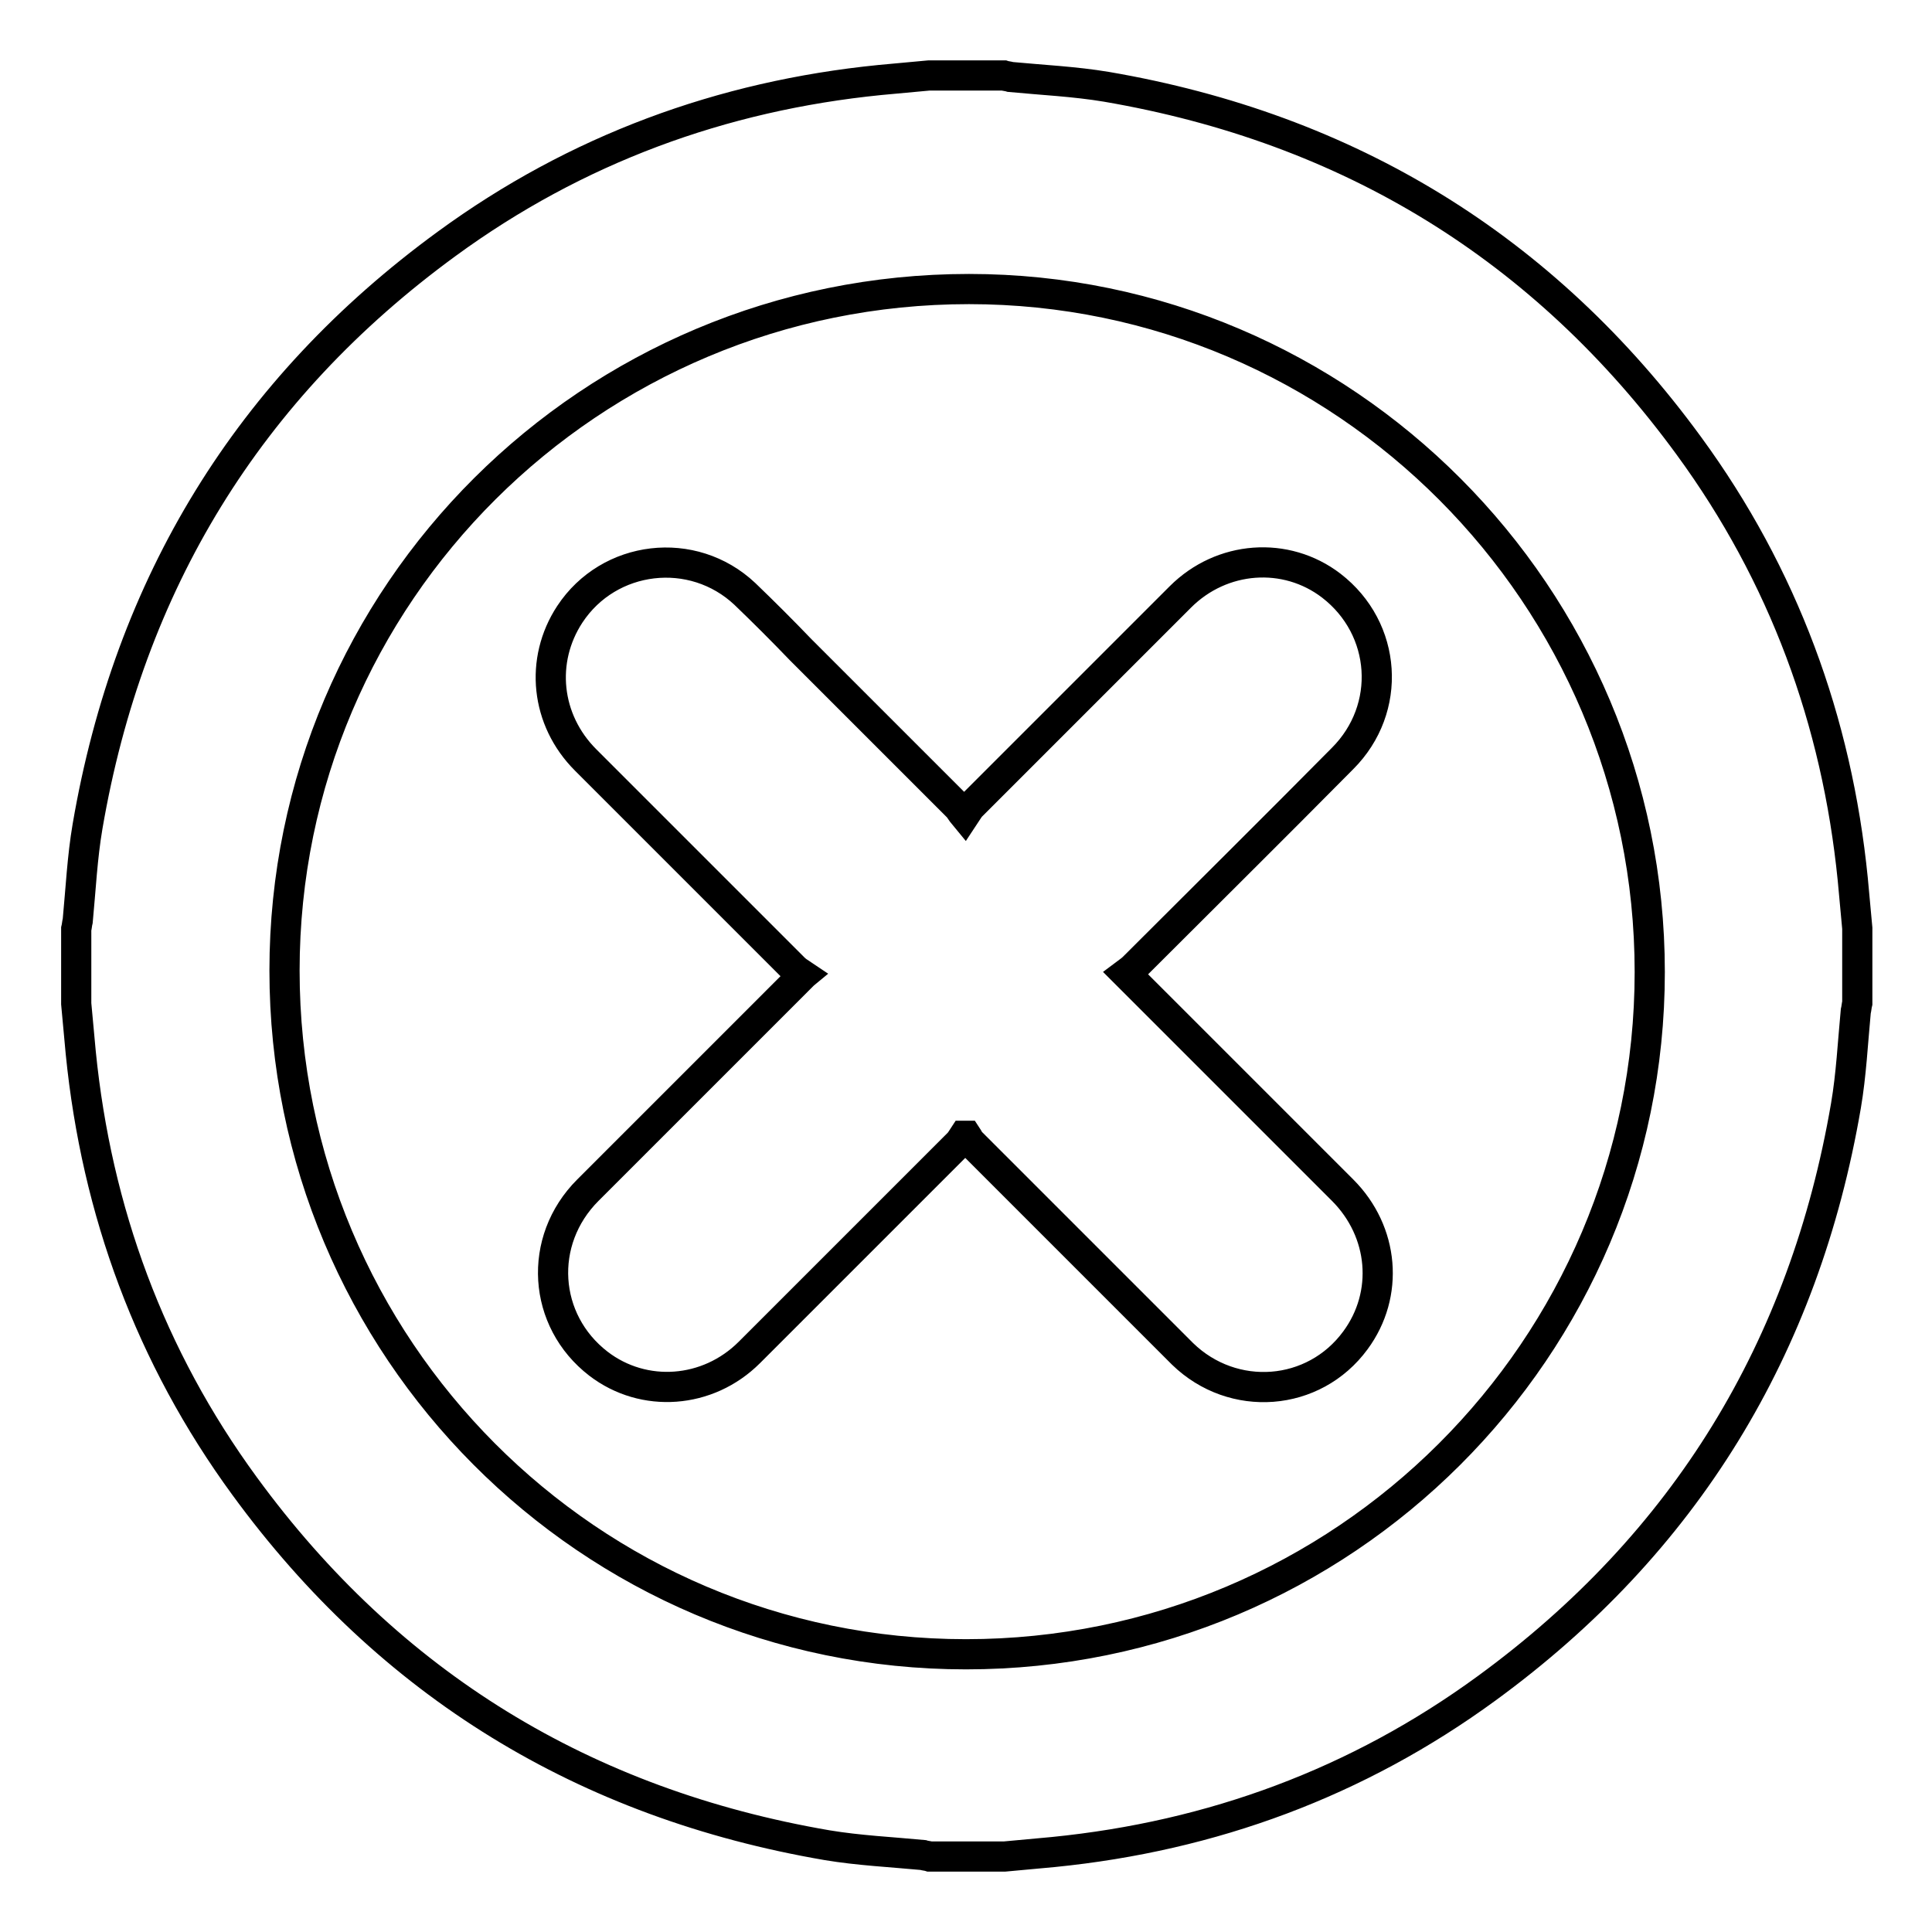
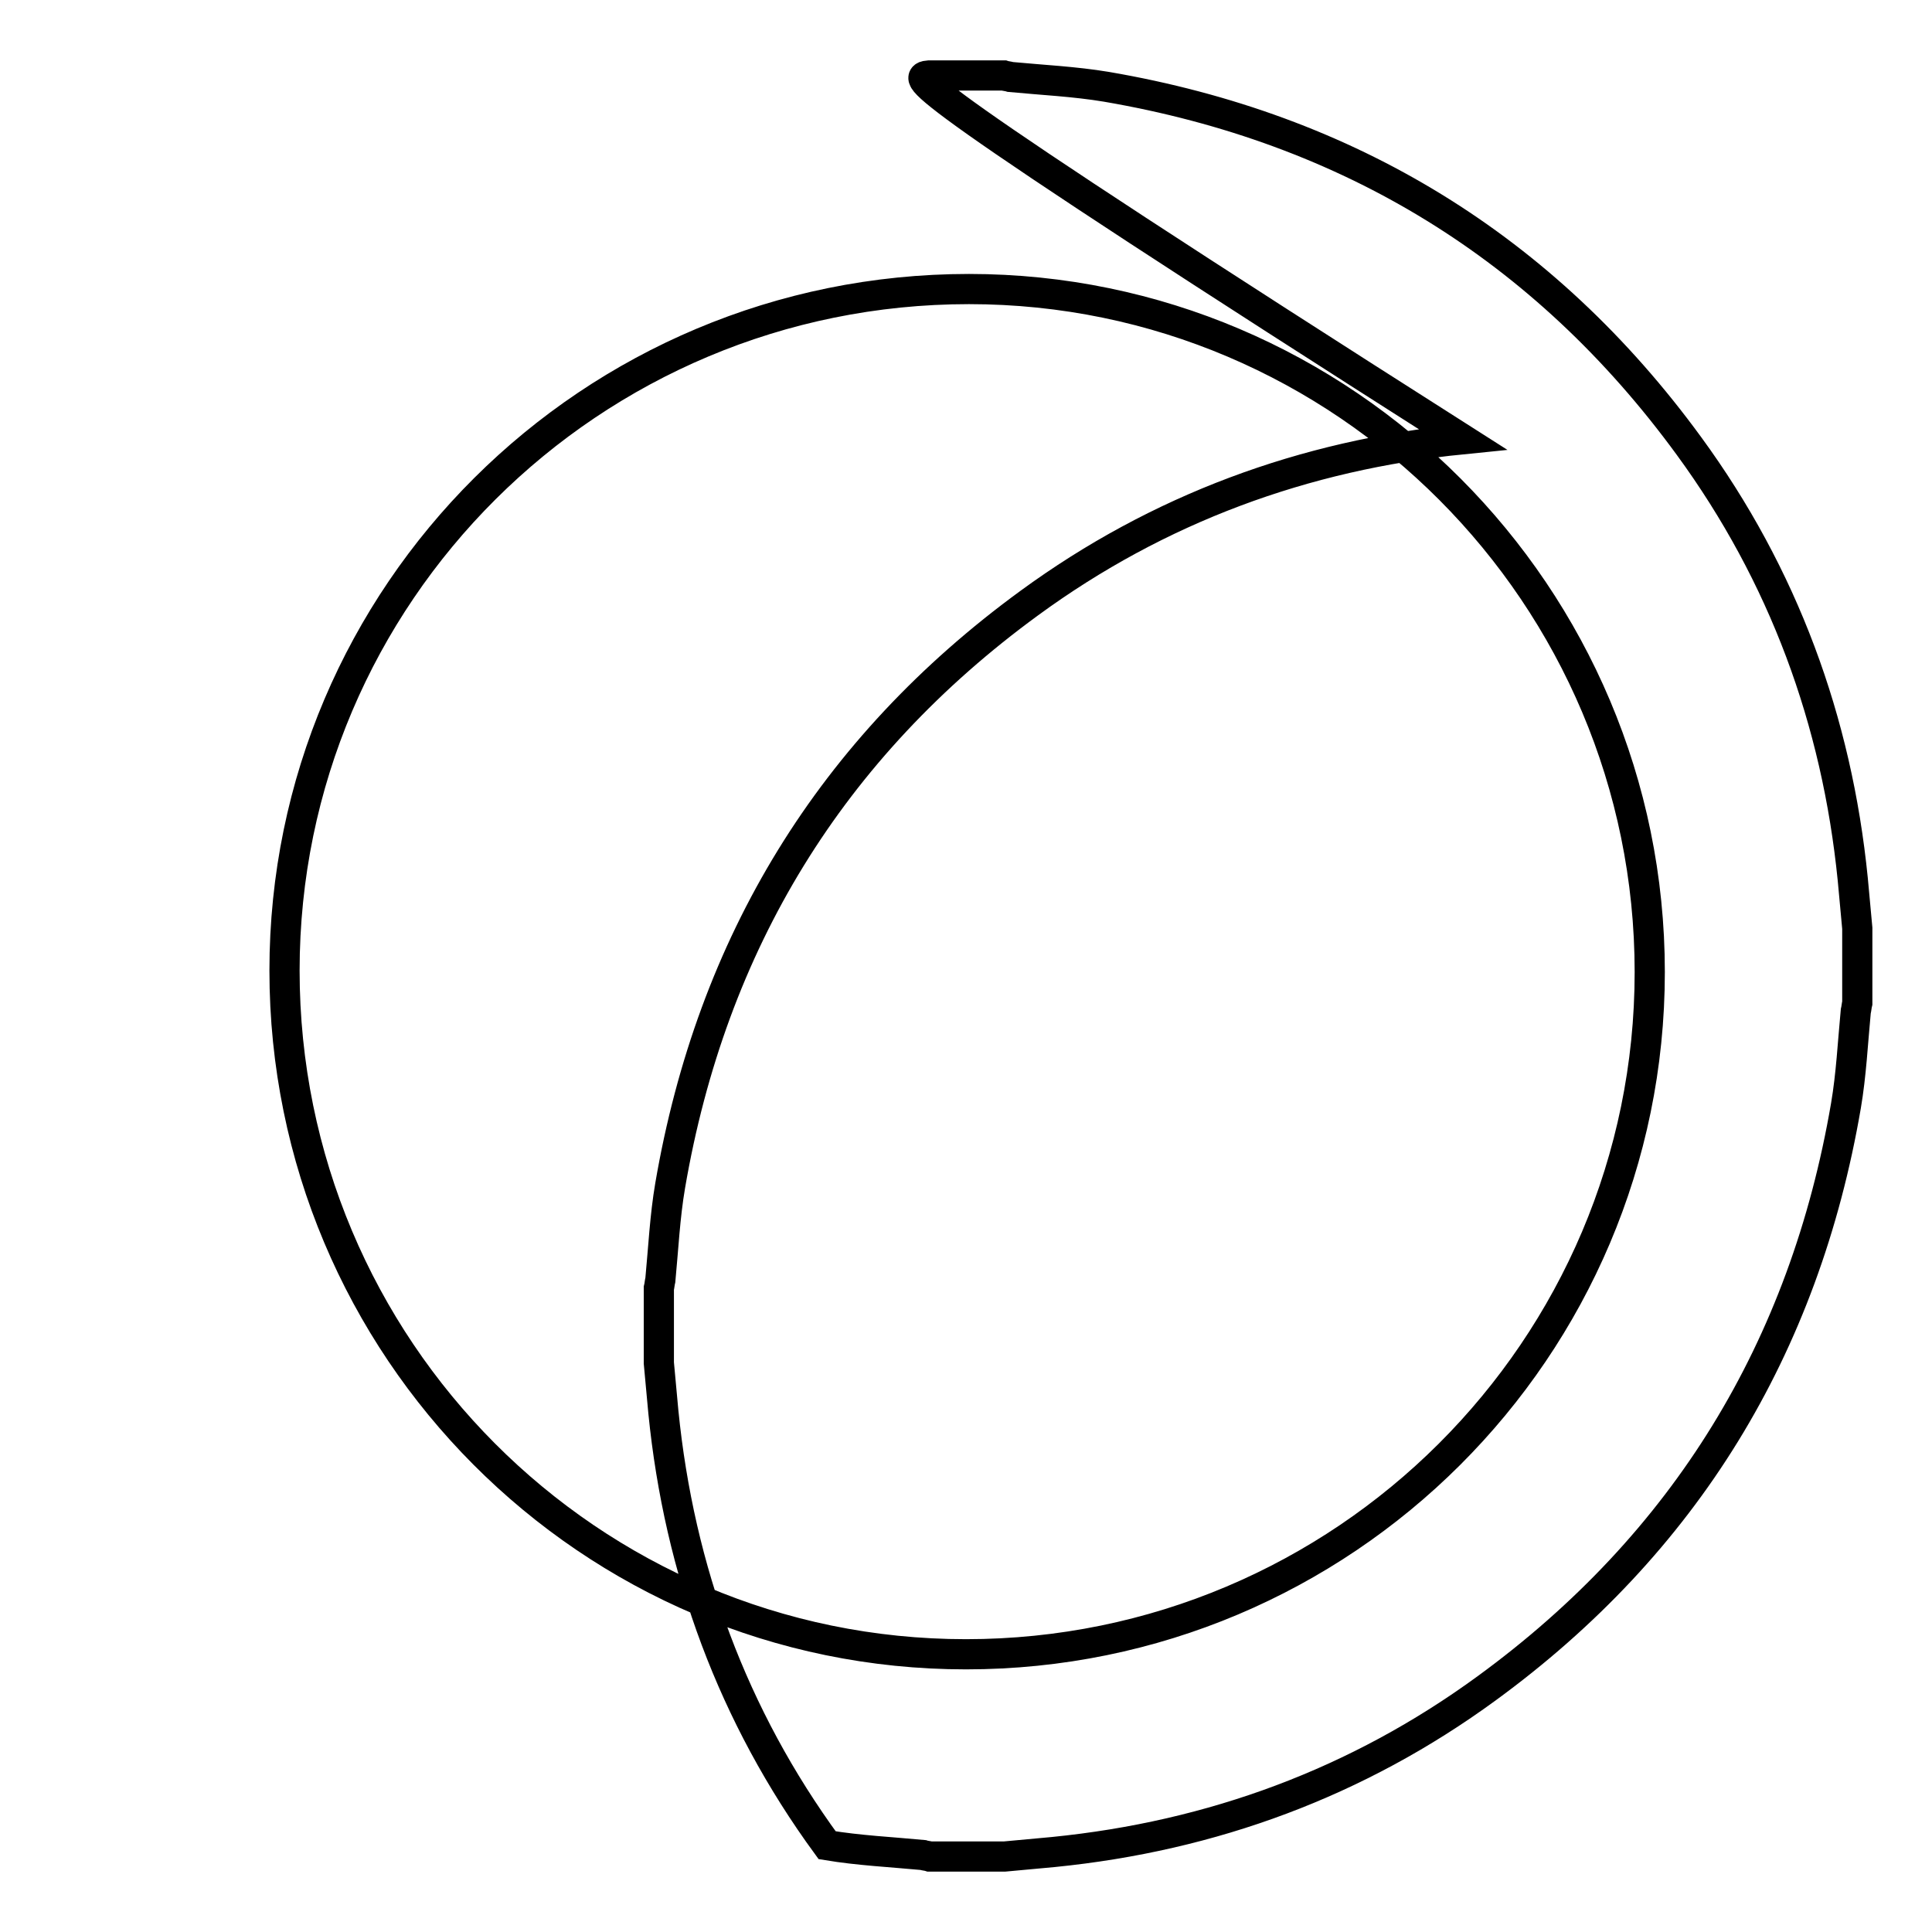
<svg xmlns="http://www.w3.org/2000/svg" version="1.1" x="0px" y="0px" viewBox="0 0 256 256" enable-background="new 0 0 256 256" xml:space="preserve">
  <g>
-     <path stroke-width="4" fill-opacity="0" stroke="#000000" d="M123.1,10h9.9c0.3,0.1,0.6,0.1,0.9,0.2c4.2,0.4,8.5,0.6,12.7,1.3c32.1,5.5,58,21.3,77.2,47.6 c12.5,17.1,19.6,36.4,21.7,57.4c0.2,2.2,0.4,4.3,0.6,6.5v9.9c-0.1,0.4-0.1,0.7-0.2,1.1c-0.4,4.2-0.6,8.4-1.3,12.5 c-5.5,32.1-21.3,58-47.6,77.2c-17.1,12.5-36.4,19.6-57.4,21.7c-2.2,0.2-4.3,0.4-6.5,0.6h-9.9c-0.3-0.1-0.6-0.1-0.9-0.2 c-4.2-0.4-8.5-0.6-12.7-1.3c-32.1-5.5-58-21.3-77.2-47.6c-12.5-17.1-19.6-36.4-21.7-57.4c-0.2-2.2-0.4-4.3-0.6-6.5v-9.9 c0.1-0.4,0.1-0.7,0.2-1.1c0.4-4.2,0.6-8.4,1.3-12.5c5.5-32.1,21.3-58,47.6-77.2c17.1-12.5,36.4-19.6,57.4-21.7 C118.7,10.4,120.9,10.2,123.1,10L123.1,10z M218.6,128.8c0-49.9-40.5-90.5-90.2-90.5c-50.1,0-90.7,40.4-90.7,90.3 c0,50,40.4,90.6,90.3,90.6C178,219.2,218.6,178.7,218.6,128.8z" />
-     <path stroke-width="4" fill-opacity="0" stroke="#000000" d="M106.4,129.2c-0.6-0.4-0.9-0.6-1.2-0.9c-9.2-9.2-18.4-18.4-27.6-27.6c-5.3-5.3-6.1-13.2-2.1-19.3 c5.2-7.9,16.3-9.2,23.2-2.7c2.5,2.4,5,4.9,7.4,7.4c6.9,6.9,13.9,13.9,20.8,20.8c0.3,0.3,0.4,0.6,0.9,1.2c0.4-0.6,0.6-1,0.9-1.3 c9.2-9.2,18.5-18.5,27.7-27.7c5.5-5.5,14-6.1,20-1.5c7.4,5.7,8.1,16.3,1.5,22.9c-9.2,9.3-18.5,18.5-27.7,27.7 c-0.3,0.3-0.6,0.5-1,0.8c0.4,0.4,0.7,0.7,1,1c9.2,9.2,18.5,18.5,27.7,27.7c5.5,5.5,6.2,13.8,1.7,19.9c-5.5,7.5-16.2,8.3-22.9,1.8 c-3.4-3.4-6.8-6.8-10.2-10.2c-5.9-5.9-11.9-11.9-17.8-17.8c-0.3-0.3-0.4-0.6-0.6-0.9l-0.4,0c-0.2,0.3-0.4,0.7-0.7,1 c-9.2,9.2-18.5,18.5-27.7,27.7c-5.5,5.5-14,6.1-20,1.5c-7.4-5.7-8.1-16.3-1.4-23c9.2-9.2,18.4-18.4,27.6-27.6 C105.4,129.9,105.8,129.7,106.4,129.2z" />
+     <path stroke-width="4" fill-opacity="0" stroke="#000000" d="M123.1,10h9.9c0.3,0.1,0.6,0.1,0.9,0.2c4.2,0.4,8.5,0.6,12.7,1.3c32.1,5.5,58,21.3,77.2,47.6 c12.5,17.1,19.6,36.4,21.7,57.4c0.2,2.2,0.4,4.3,0.6,6.5v9.9c-0.1,0.4-0.1,0.7-0.2,1.1c-0.4,4.2-0.6,8.4-1.3,12.5 c-5.5,32.1-21.3,58-47.6,77.2c-17.1,12.5-36.4,19.6-57.4,21.7c-2.2,0.2-4.3,0.4-6.5,0.6h-9.9c-0.3-0.1-0.6-0.1-0.9-0.2 c-4.2-0.4-8.5-0.6-12.7-1.3c-12.5-17.1-19.6-36.4-21.7-57.4c-0.2-2.2-0.4-4.3-0.6-6.5v-9.9 c0.1-0.4,0.1-0.7,0.2-1.1c0.4-4.2,0.6-8.4,1.3-12.5c5.5-32.1,21.3-58,47.6-77.2c17.1-12.5,36.4-19.6,57.4-21.7 C118.7,10.4,120.9,10.2,123.1,10L123.1,10z M218.6,128.8c0-49.9-40.5-90.5-90.2-90.5c-50.1,0-90.7,40.4-90.7,90.3 c0,50,40.4,90.6,90.3,90.6C178,219.2,218.6,178.7,218.6,128.8z" />
  </g>
</svg>